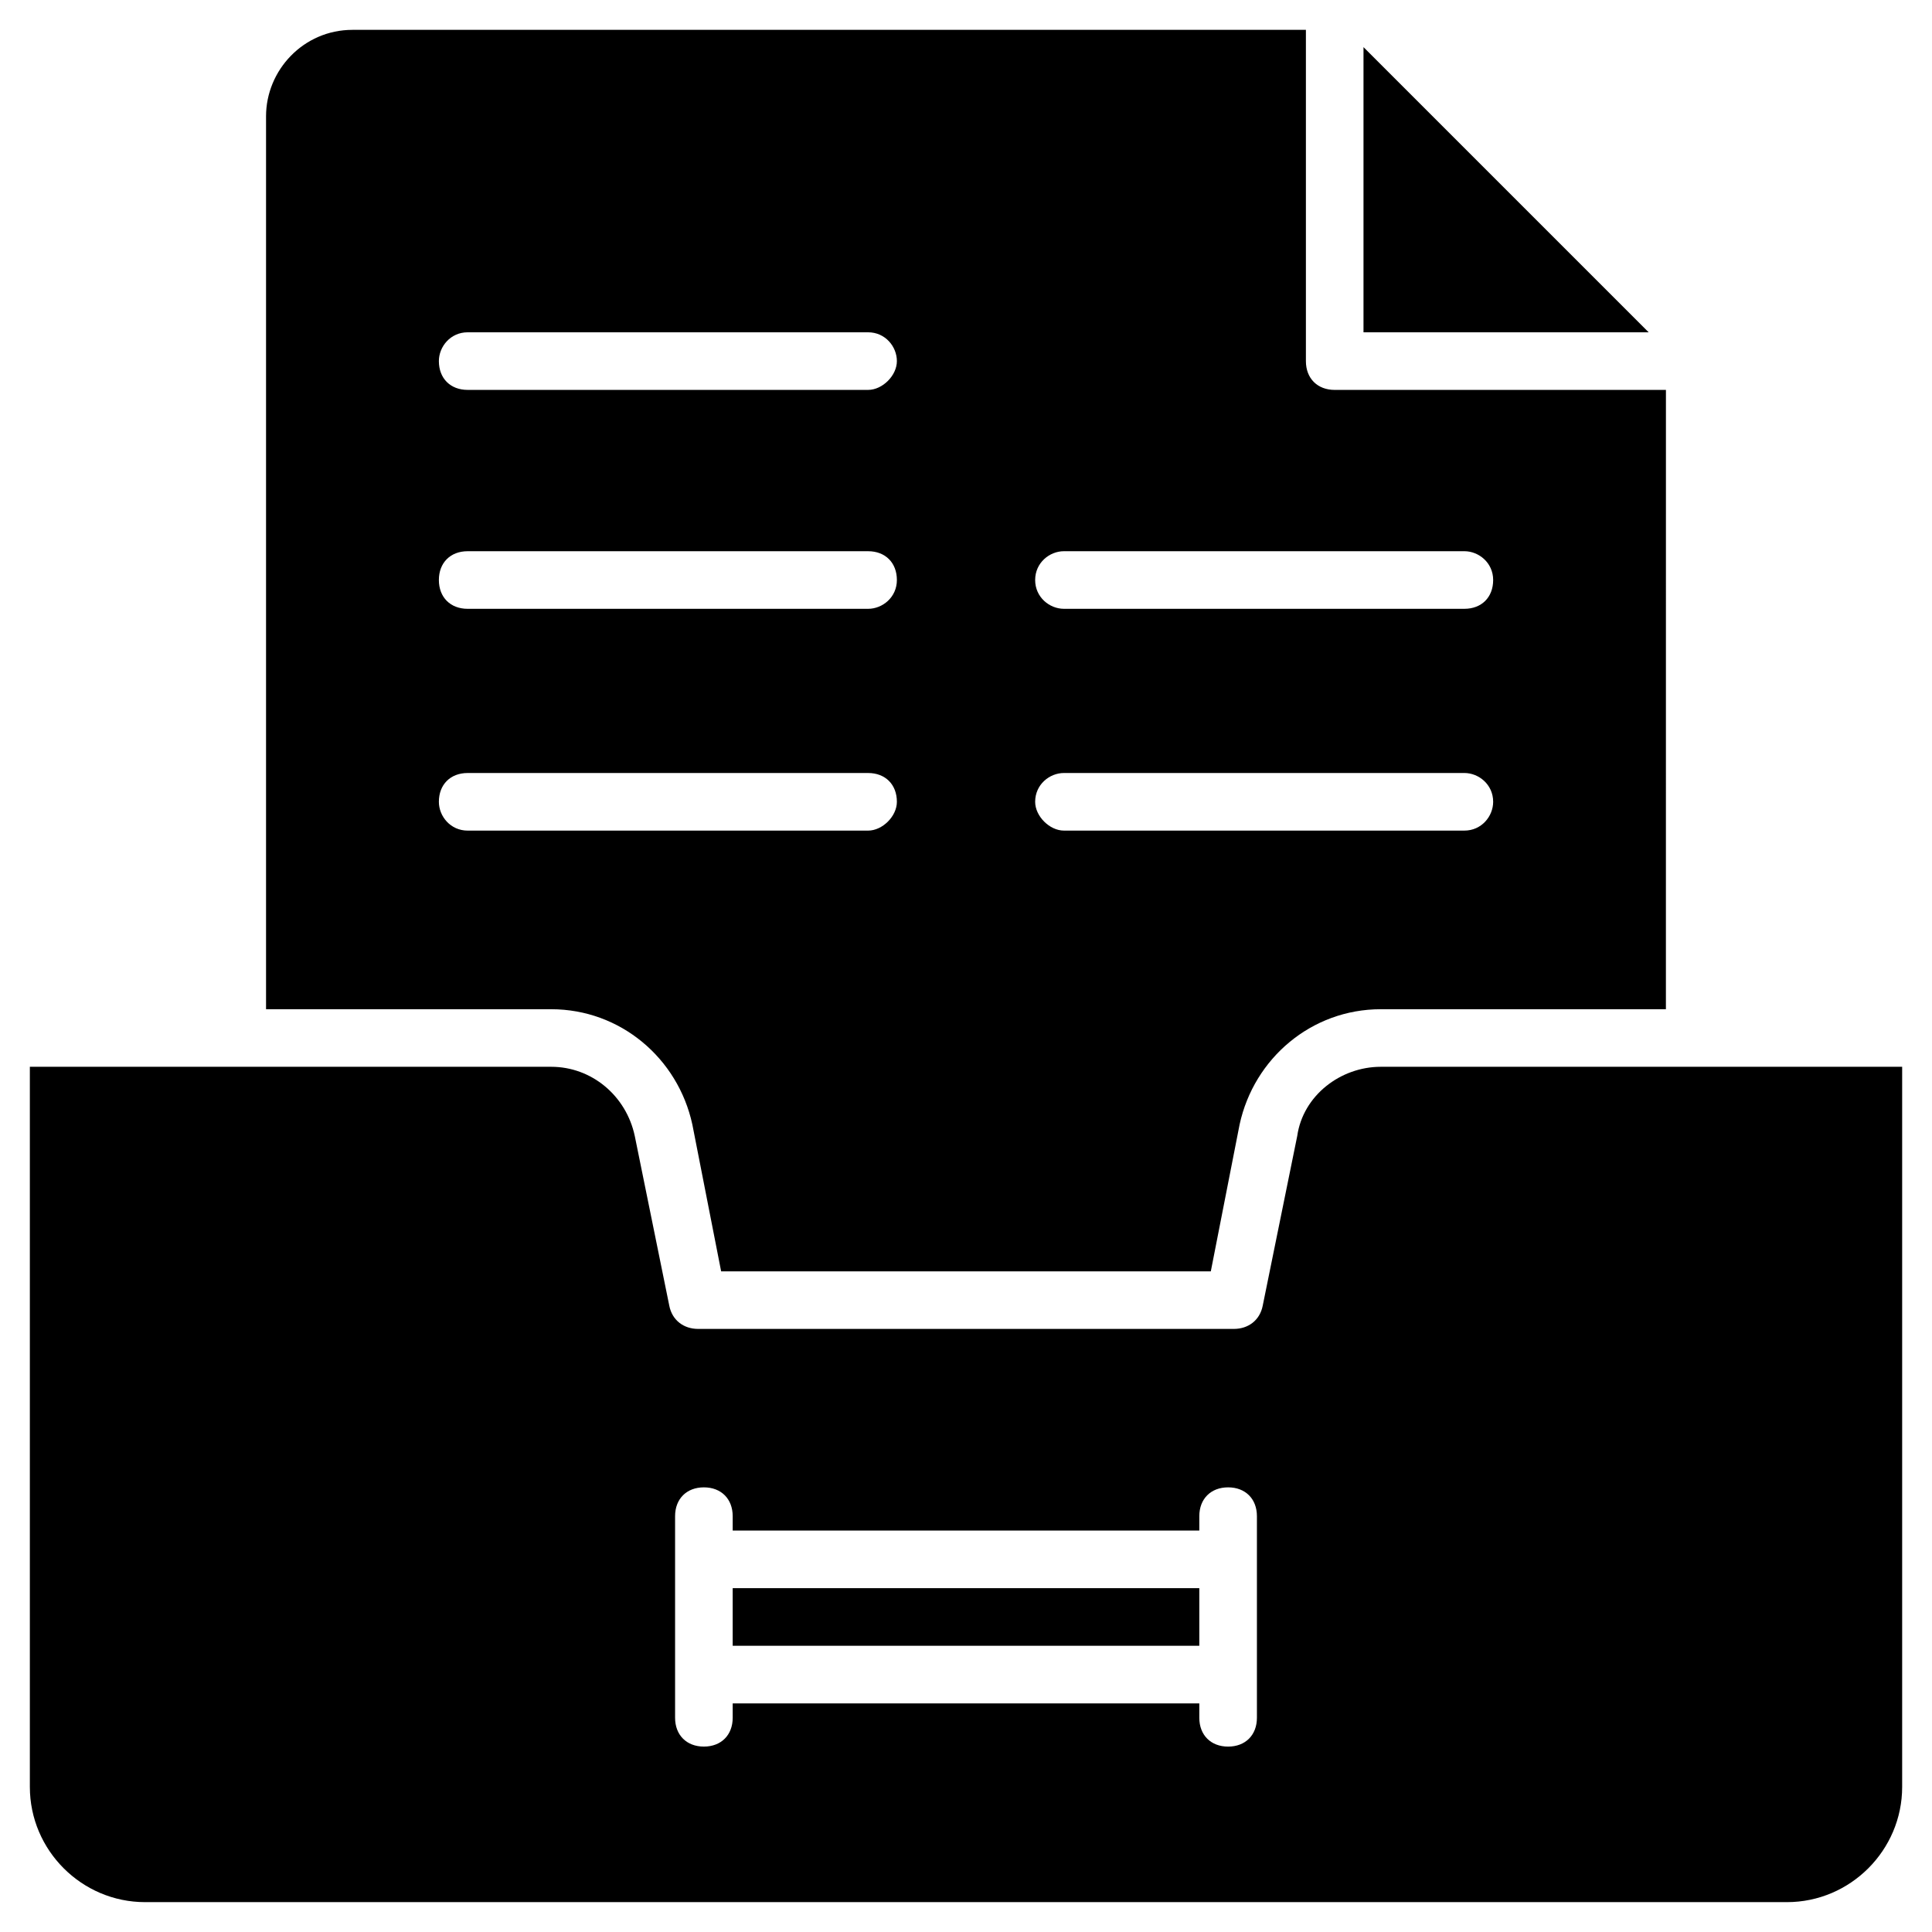
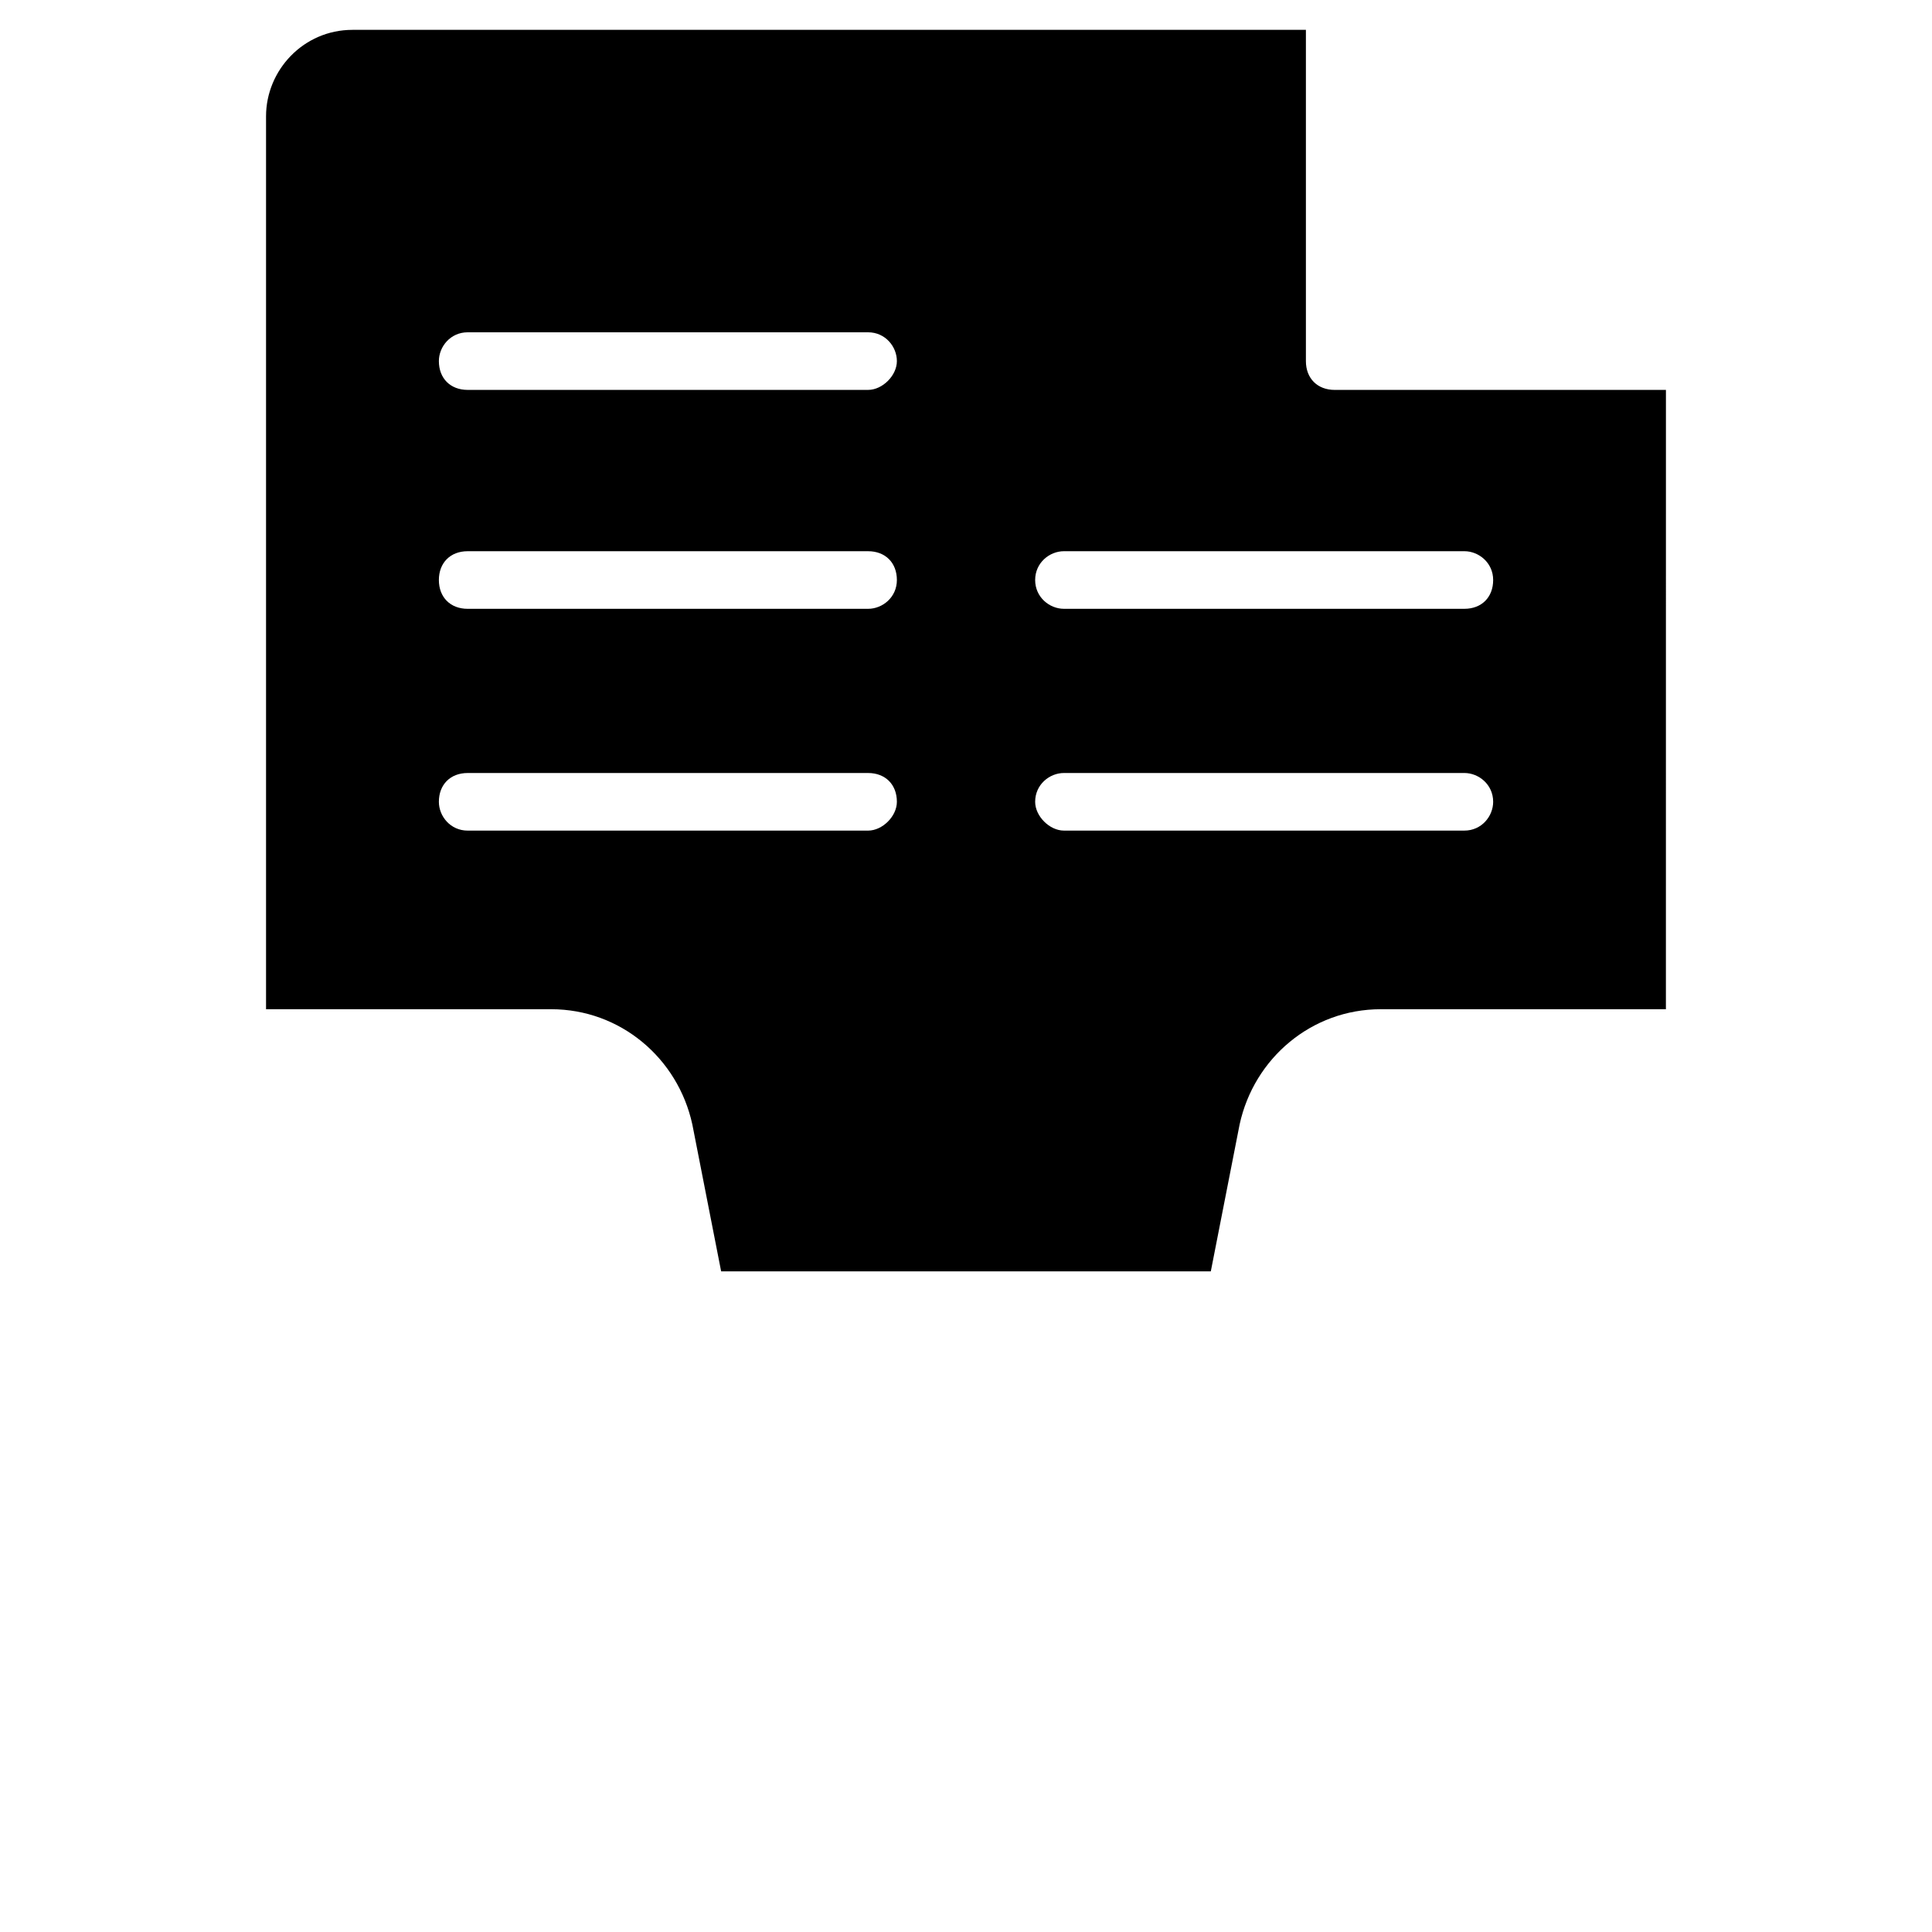
<svg xmlns="http://www.w3.org/2000/svg" fill="#000000" width="800px" height="800px" version="1.1" viewBox="144 144 512 512">
  <g>
-     <path d="m338.17 564.88h123.66v15.266h-123.66z" />
-     <path d="m509.92 426.71c-10.688 0-20.609 7.633-22.137 18.32l-9.16 45.039c-0.762 3.816-3.816 6.106-7.633 6.106h-141.98c-3.816 0-6.871-2.289-7.633-6.106l-9.16-45.039c-2.289-10.688-11.449-18.32-22.137-18.32h-138.17v190.84c0 16.793 13.742 30.535 30.535 30.535h435.11c16.793 0 30.535-13.742 30.535-30.535v-190.84zm-32.824 130.54v41.984c0 4.582-3.055 7.633-7.633 7.633-4.582 0-7.633-3.055-7.633-7.633v-3.816l-123.66-0.004v3.816c0 4.582-3.055 7.633-7.633 7.633-4.582 0-7.633-3.055-7.633-7.633v-53.434c0-4.582 3.055-7.633 7.633-7.633 4.582 0 7.633 3.055 7.633 7.633v3.816h123.66v-3.816c0-4.582 3.055-7.633 7.633-7.633 4.582 0 7.633 3.055 7.633 7.633z" />
-     <path d="m580.91 232.06-75.57-75.57v75.57z" />
    <path d="m497.71 247.33c-4.582 0-7.633-3.055-7.633-7.633v-87.785h-252.67c-12.977 0-22.902 10.688-22.902 22.902v236.64h75.57c18.32 0 33.586 12.977 37.402 30.535l7.633 38.93h129.77l7.633-38.93c3.816-17.559 19.082-30.535 37.402-30.535h75.57l0.008-164.12zm-123.66 116.79h-106.11c-4.582 0-7.633-3.816-7.633-7.633 0-4.582 3.055-7.633 7.633-7.633h106.11c4.582 0 7.633 3.055 7.633 7.633 0.004 3.816-3.812 7.633-7.633 7.633zm0-58.777h-106.11c-4.582 0-7.633-3.055-7.633-7.633 0-4.582 3.055-7.633 7.633-7.633h106.11c4.582 0 7.633 3.055 7.633 7.633 0.004 4.578-3.812 7.633-7.633 7.633zm0-58.016h-106.11c-4.582 0-7.633-3.055-7.633-7.633 0-3.816 3.055-7.633 7.633-7.633h106.11c4.582 0 7.633 3.816 7.633 7.633 0.004 3.816-3.812 7.633-7.633 7.633zm158.02 116.79h-106.11c-3.816 0-7.633-3.816-7.633-7.633 0-4.582 3.816-7.633 7.633-7.633h106.11c3.816 0 7.633 3.055 7.633 7.633 0 3.816-3.055 7.633-7.633 7.633zm0-58.777h-106.11c-3.816 0-7.633-3.055-7.633-7.633 0-4.582 3.816-7.633 7.633-7.633h106.11c3.816 0 7.633 3.055 7.633 7.633 0 4.578-3.055 7.633-7.633 7.633z" />
  </g>
</svg>